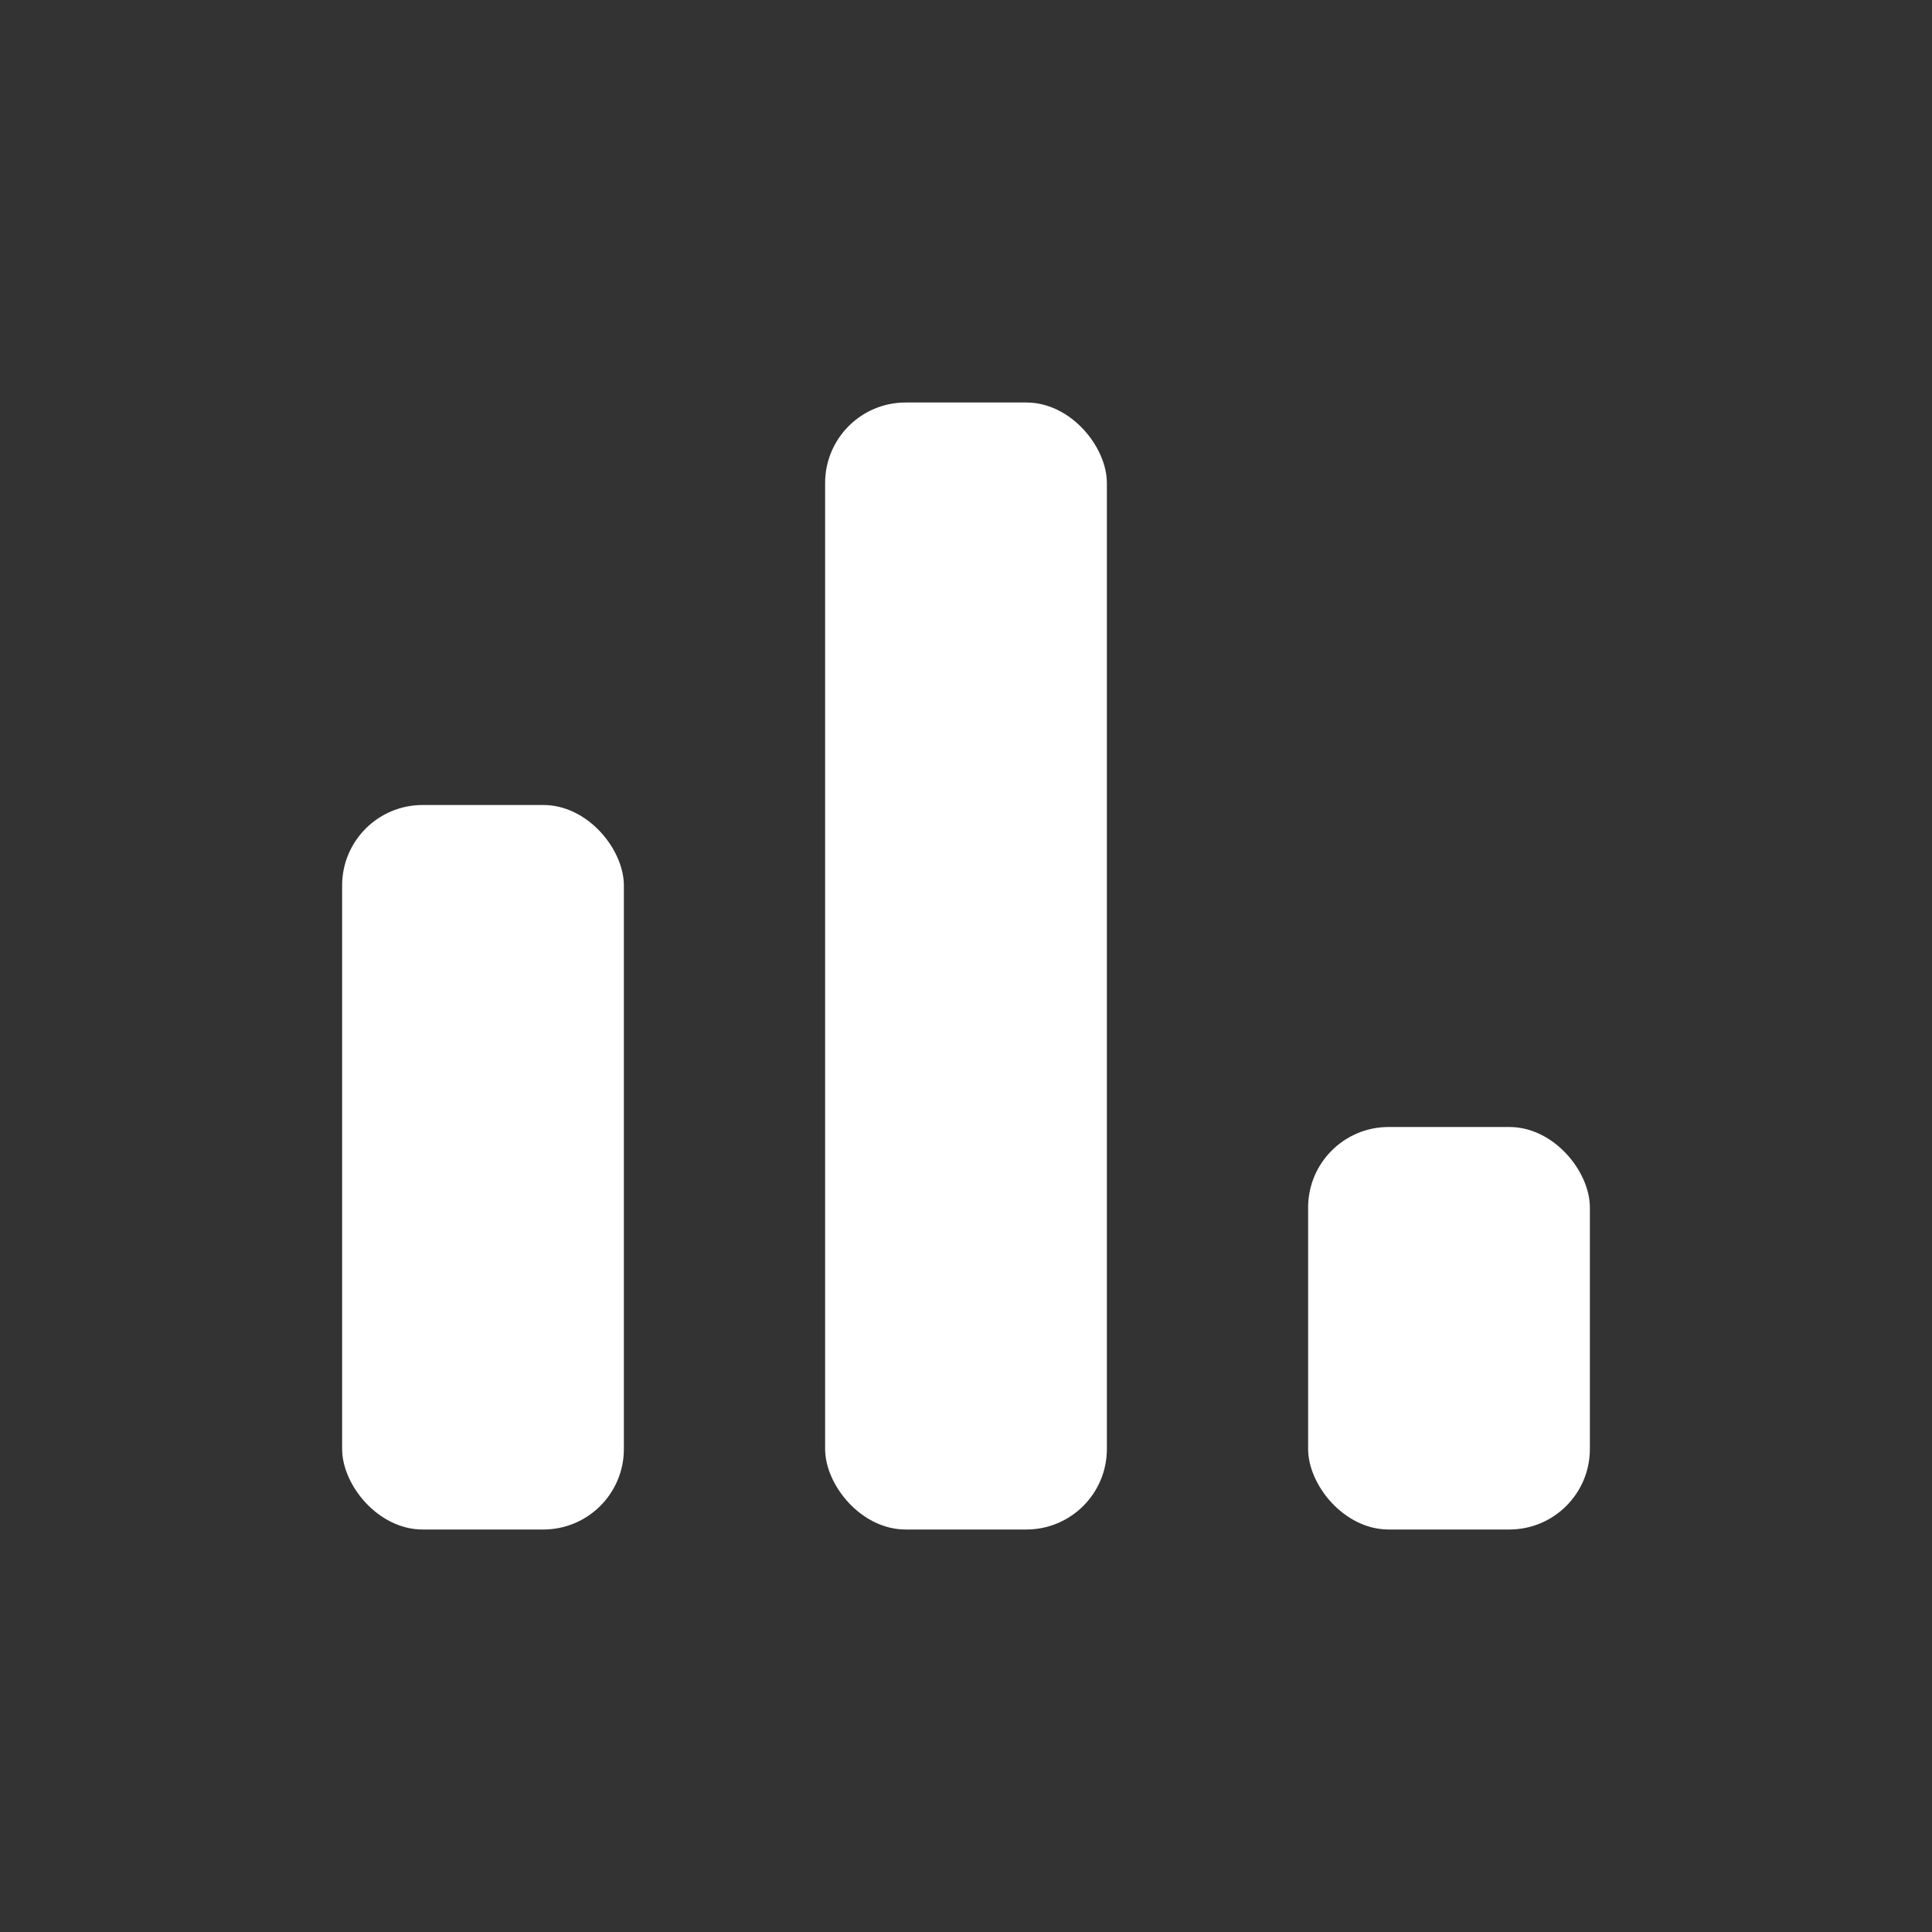
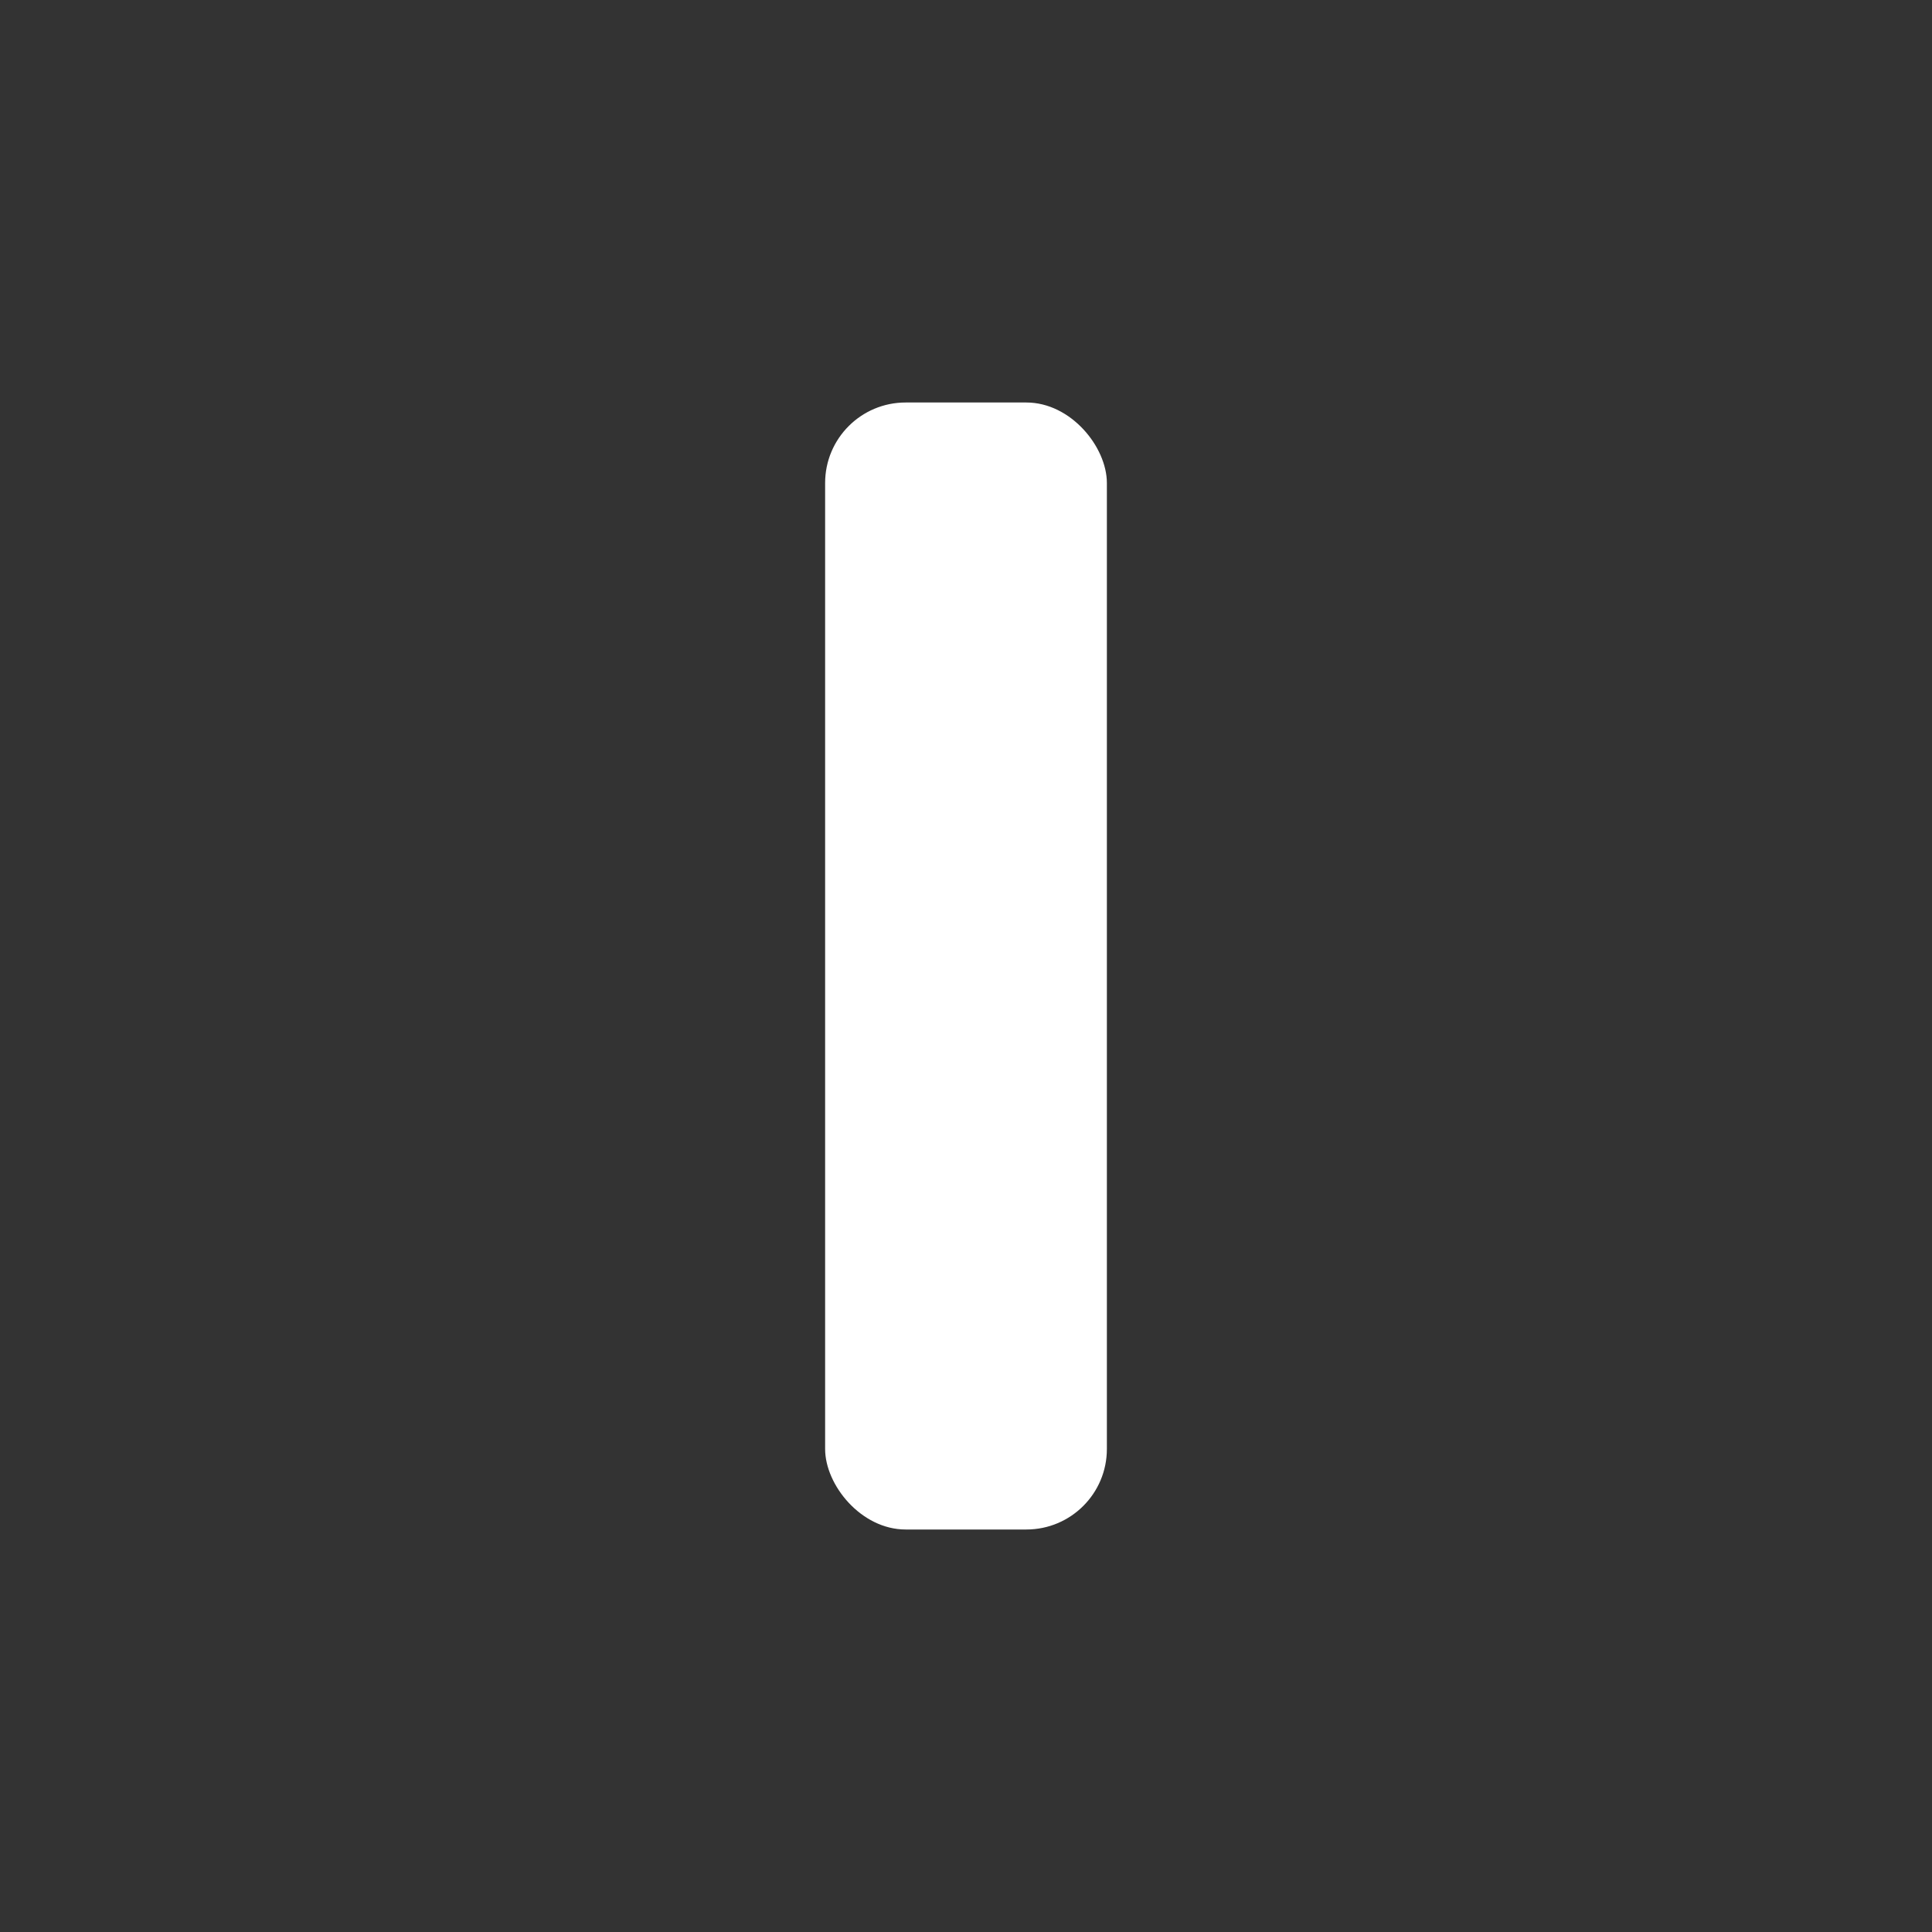
<svg xmlns="http://www.w3.org/2000/svg" width="24" height="24" viewBox="0 0 24 24" fill="none">
  <rect x="0" y="0" width="24" height="24" fill="#333333" stroke="none" />
-   <rect x="16.25" y="14" width="3.5" height="5" rx="1" fill="white" />
  <rect x="10.25" y="5" width="3.5" height="14" rx="1" fill="white" />
-   <rect x="4.25" y="10" width="3.5" height="9" rx="1" fill="white" />
</svg>